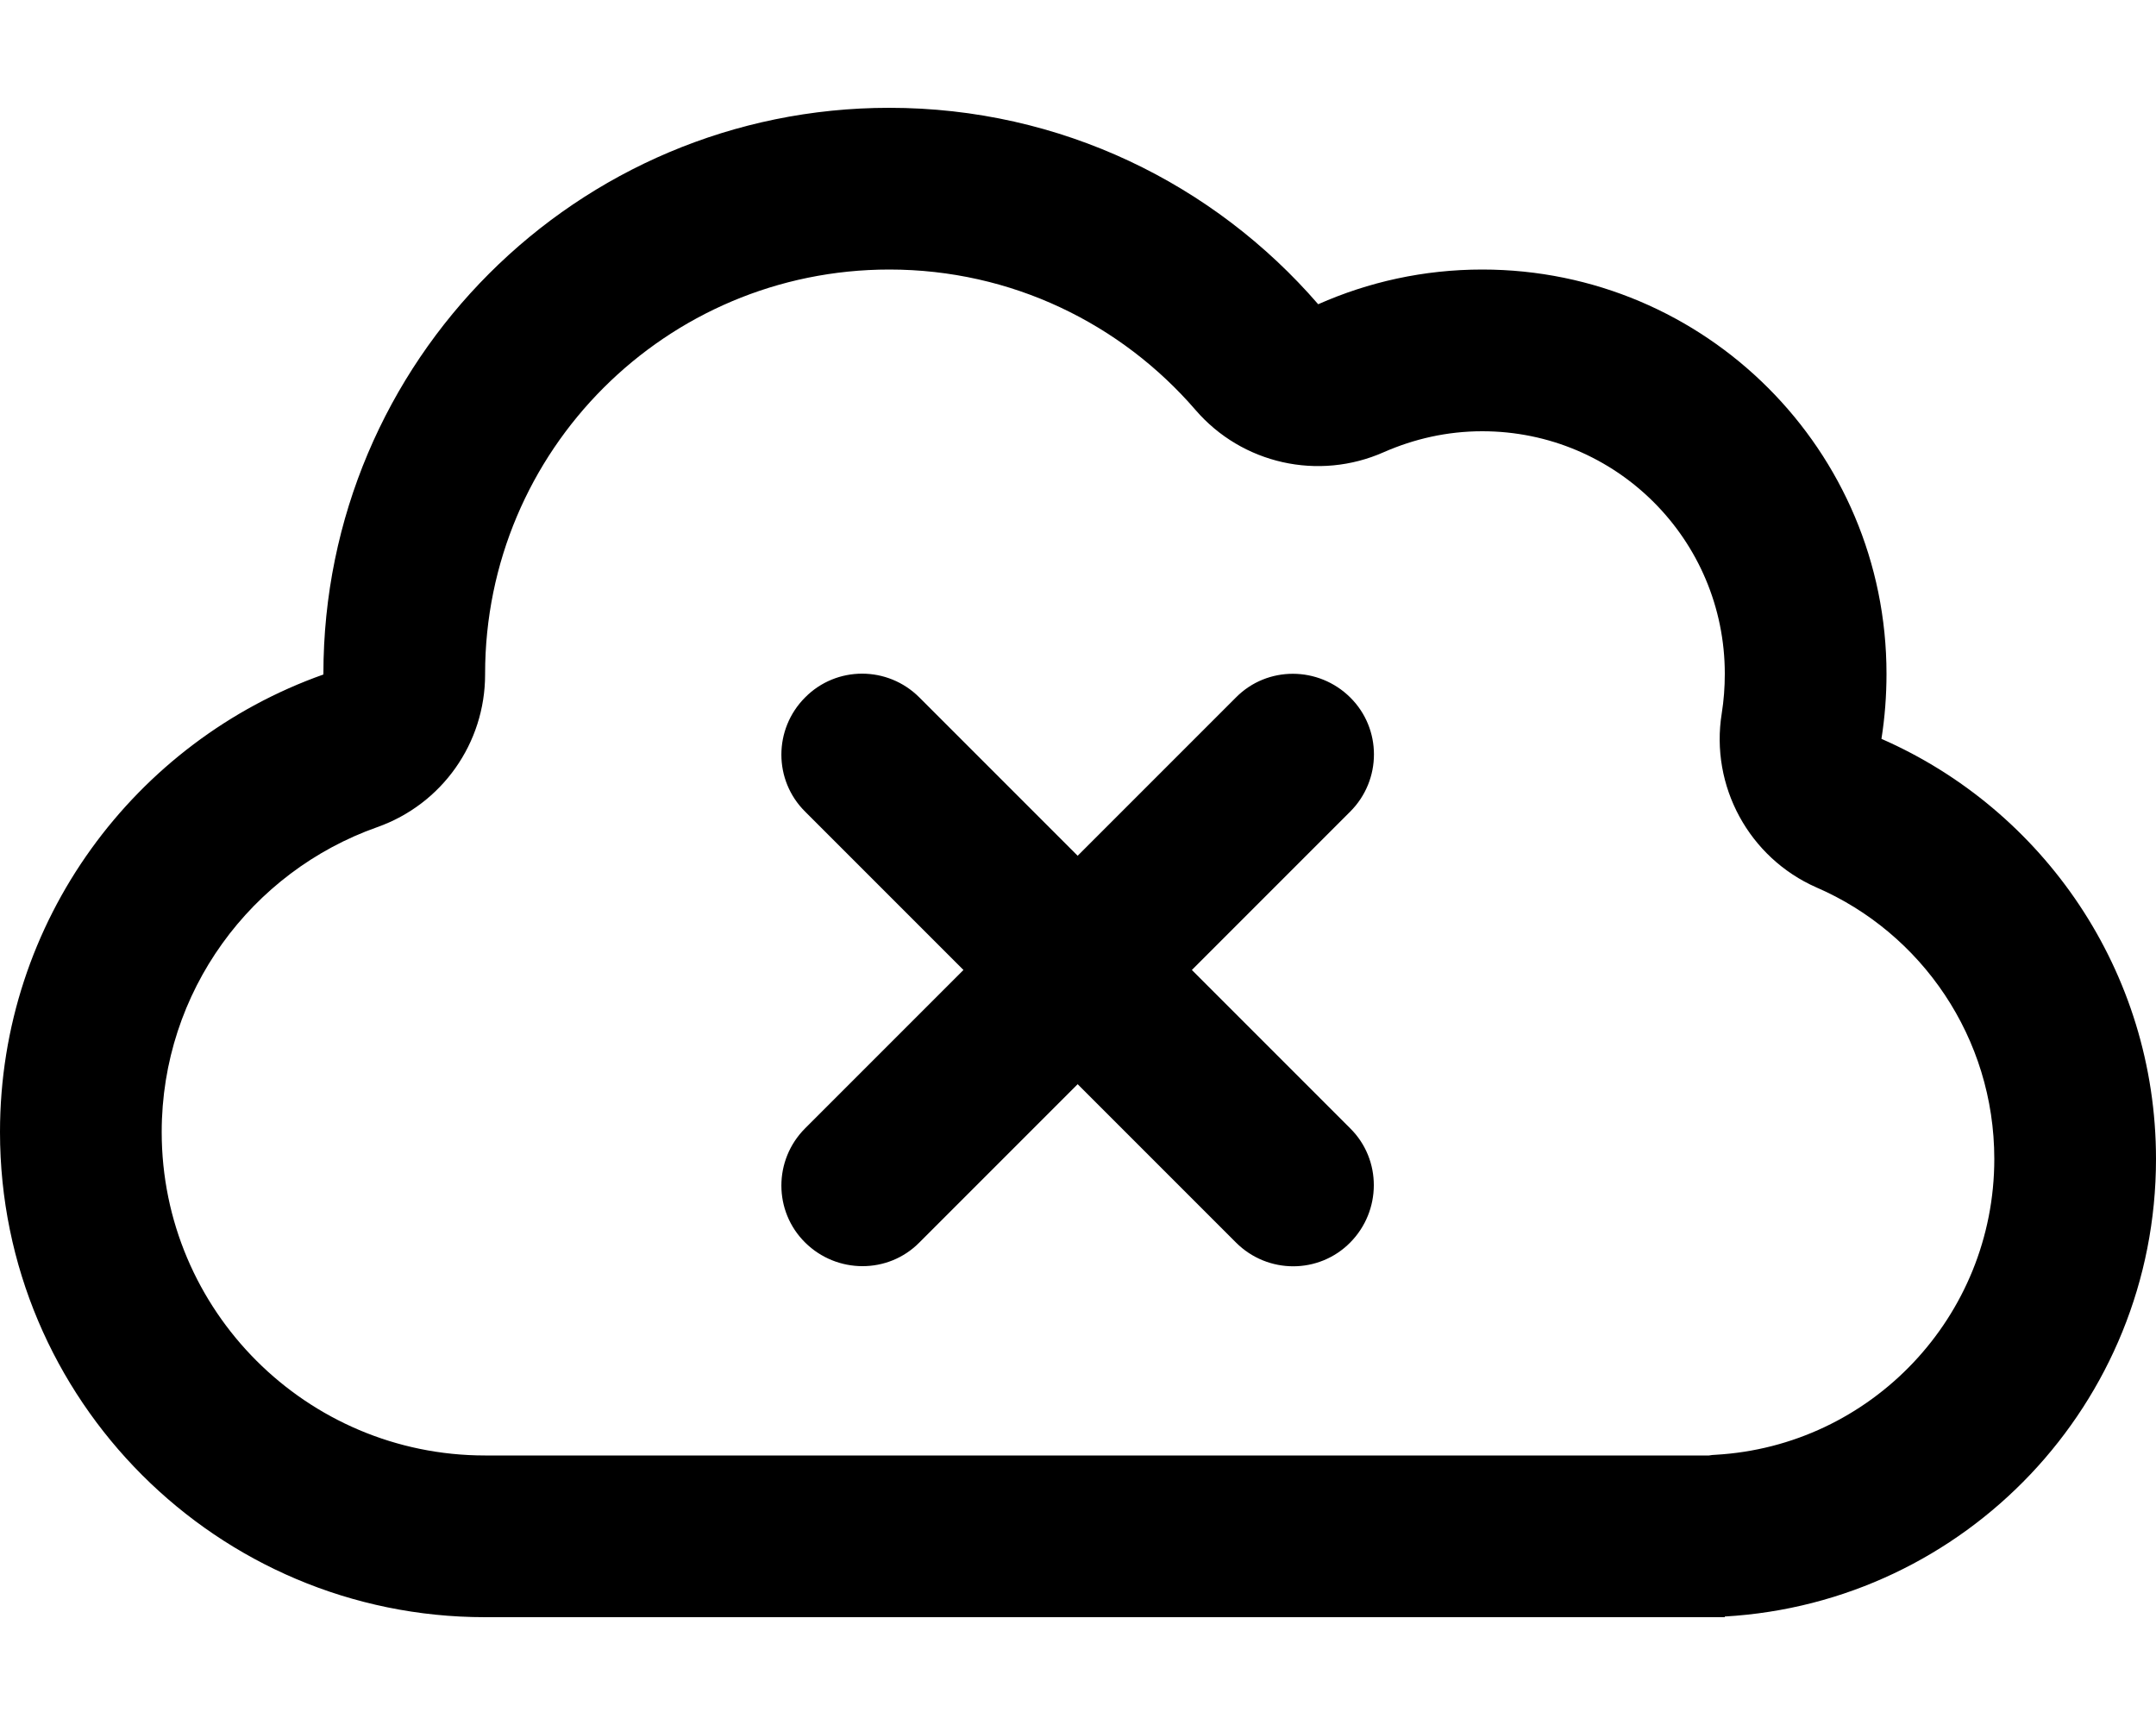
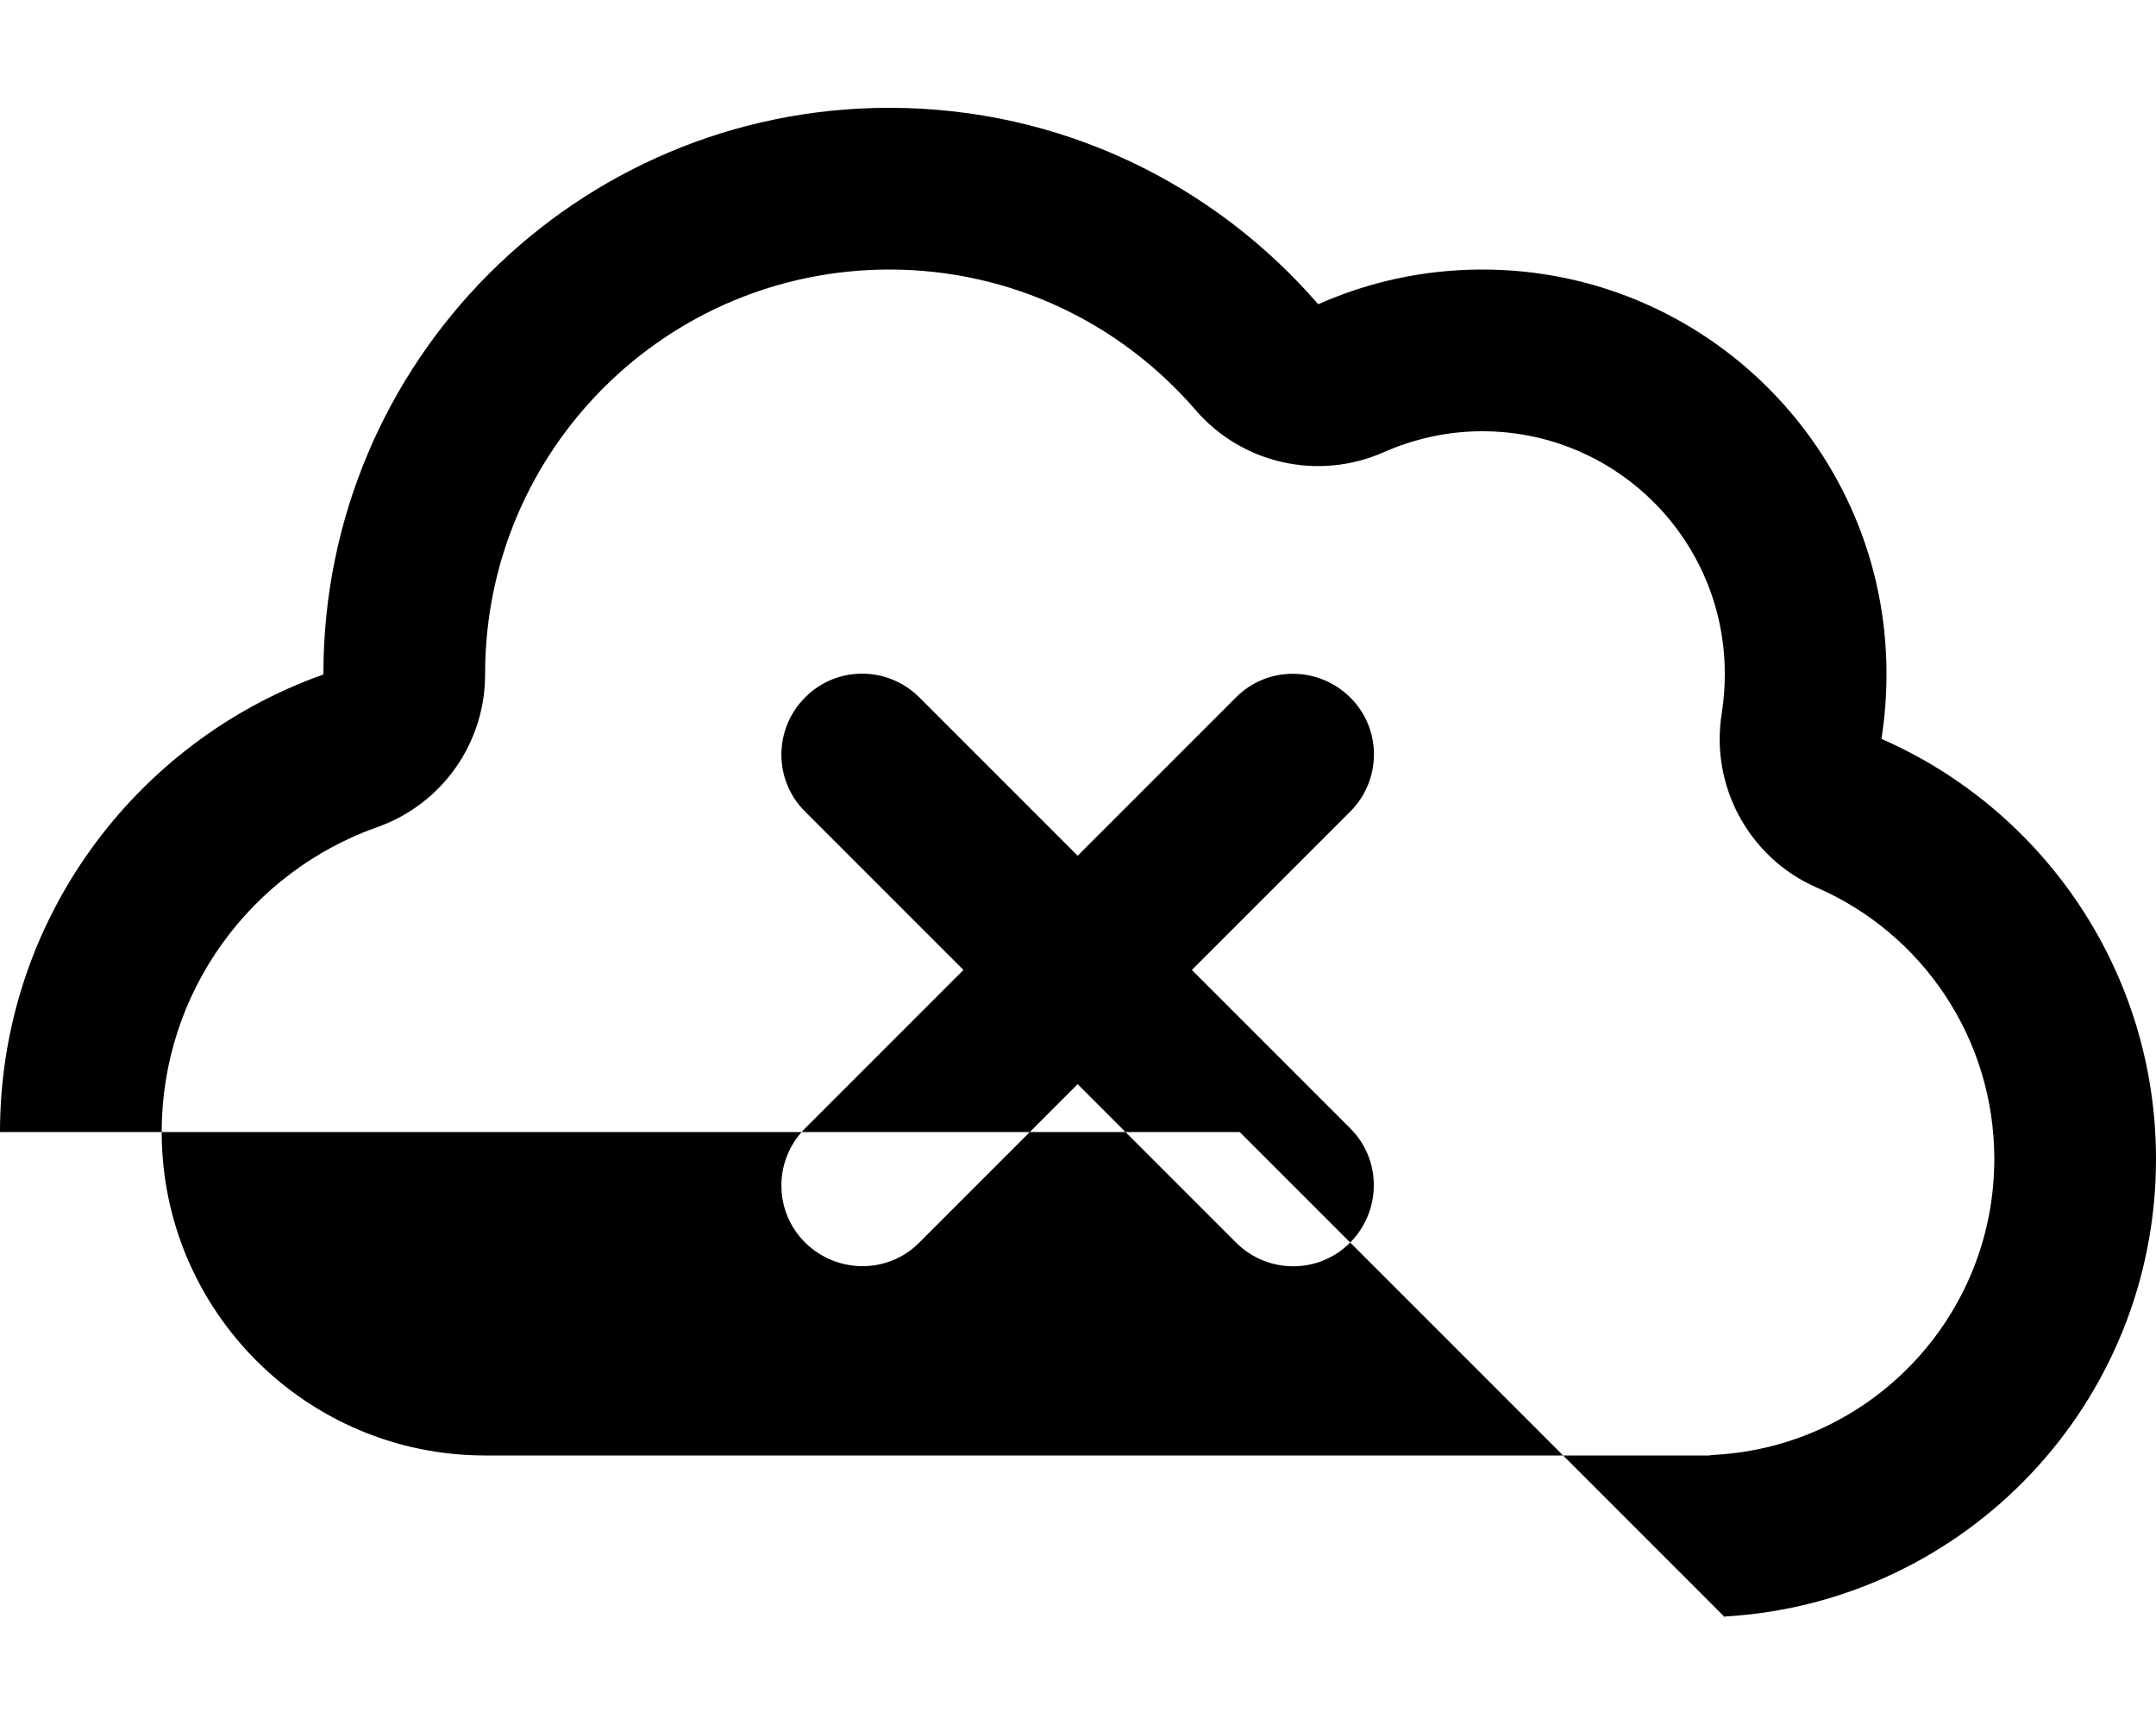
<svg xmlns="http://www.w3.org/2000/svg" viewBox="0 0 640 512">
-   <path d="M354.9 121.7c13.8 16 36.5 21.1 55.9 12.5c8.9-3.9 18.7-6.2 29.2-6.2c39.8 0 72 32.2 72 72c0 4-.3 7.9-.9 11.7c-3.5 21.6 8.1 42.9 28.1 51.7C570.4 276.9 592 308 592 344c0 46.8-36.6 85.2-82.8 87.8c-.6 0-1.3 .1-1.9 .2l-3.3 0-360 0c-53 0-96-43-96-96c0-41.7 26.6-77.3 64-90.5c19.2-6.8 32-24.9 32-45.3l0-.2s0 0 0 0s0 0 0 0c0-66.3 53.7-120 120-120c36.3 0 68.8 16.1 90.9 41.7zM512 480l0-.2c71.4-4.1 128-63.3 128-135.8c0-55.7-33.5-103.7-81.5-124.7c1-6.3 1.5-12.8 1.5-19.3c0-66.3-53.7-120-120-120c-17.4 0-33.8 3.7-48.7 10.3C360.4 54.6 314.9 32 264 32C171.2 32 96 107.2 96 200l0 .2C40.1 220 0 273.3 0 336c0 79.5 64.5 144 144 144l320 0 40 0 8 0zM239 207c-9.4 9.4-9.4 24.6 0 33.9l47 47-47 47c-9.4 9.4-9.4 24.6 0 33.9s24.6 9.4 33.9 0l47-47 47 47c9.4 9.4 24.6 9.4 33.9 0s9.4-24.6 0-33.9l-47-47 47-47c9.4-9.4 9.4-24.6 0-33.9s-24.6-9.4-33.9 0l-47 47-47-47c-9.4-9.4-24.6-9.4-33.9 0z" />
+   <path d="M354.9 121.7c13.8 16 36.5 21.1 55.9 12.5c8.9-3.9 18.7-6.2 29.2-6.2c39.8 0 72 32.2 72 72c0 4-.3 7.9-.9 11.7c-3.5 21.6 8.1 42.9 28.1 51.7C570.4 276.9 592 308 592 344c0 46.8-36.6 85.2-82.8 87.8c-.6 0-1.3 .1-1.9 .2l-3.3 0-360 0c-53 0-96-43-96-96c0-41.7 26.6-77.3 64-90.5c19.2-6.8 32-24.9 32-45.3l0-.2s0 0 0 0s0 0 0 0c0-66.3 53.7-120 120-120c36.3 0 68.8 16.1 90.9 41.7zM512 480l0-.2c71.4-4.1 128-63.3 128-135.8c0-55.7-33.5-103.7-81.5-124.7c1-6.3 1.5-12.8 1.5-19.3c0-66.3-53.7-120-120-120c-17.4 0-33.8 3.7-48.7 10.3C360.4 54.6 314.9 32 264 32C171.2 32 96 107.2 96 200l0 .2C40.1 220 0 273.3 0 336l320 0 40 0 8 0zM239 207c-9.4 9.4-9.4 24.6 0 33.9l47 47-47 47c-9.4 9.4-9.4 24.6 0 33.9s24.6 9.4 33.9 0l47-47 47 47c9.4 9.4 24.6 9.4 33.9 0s9.4-24.6 0-33.9l-47-47 47-47c9.4-9.4 9.4-24.6 0-33.9s-24.6-9.4-33.9 0l-47 47-47-47c-9.4-9.4-24.6-9.4-33.9 0z" />
</svg>